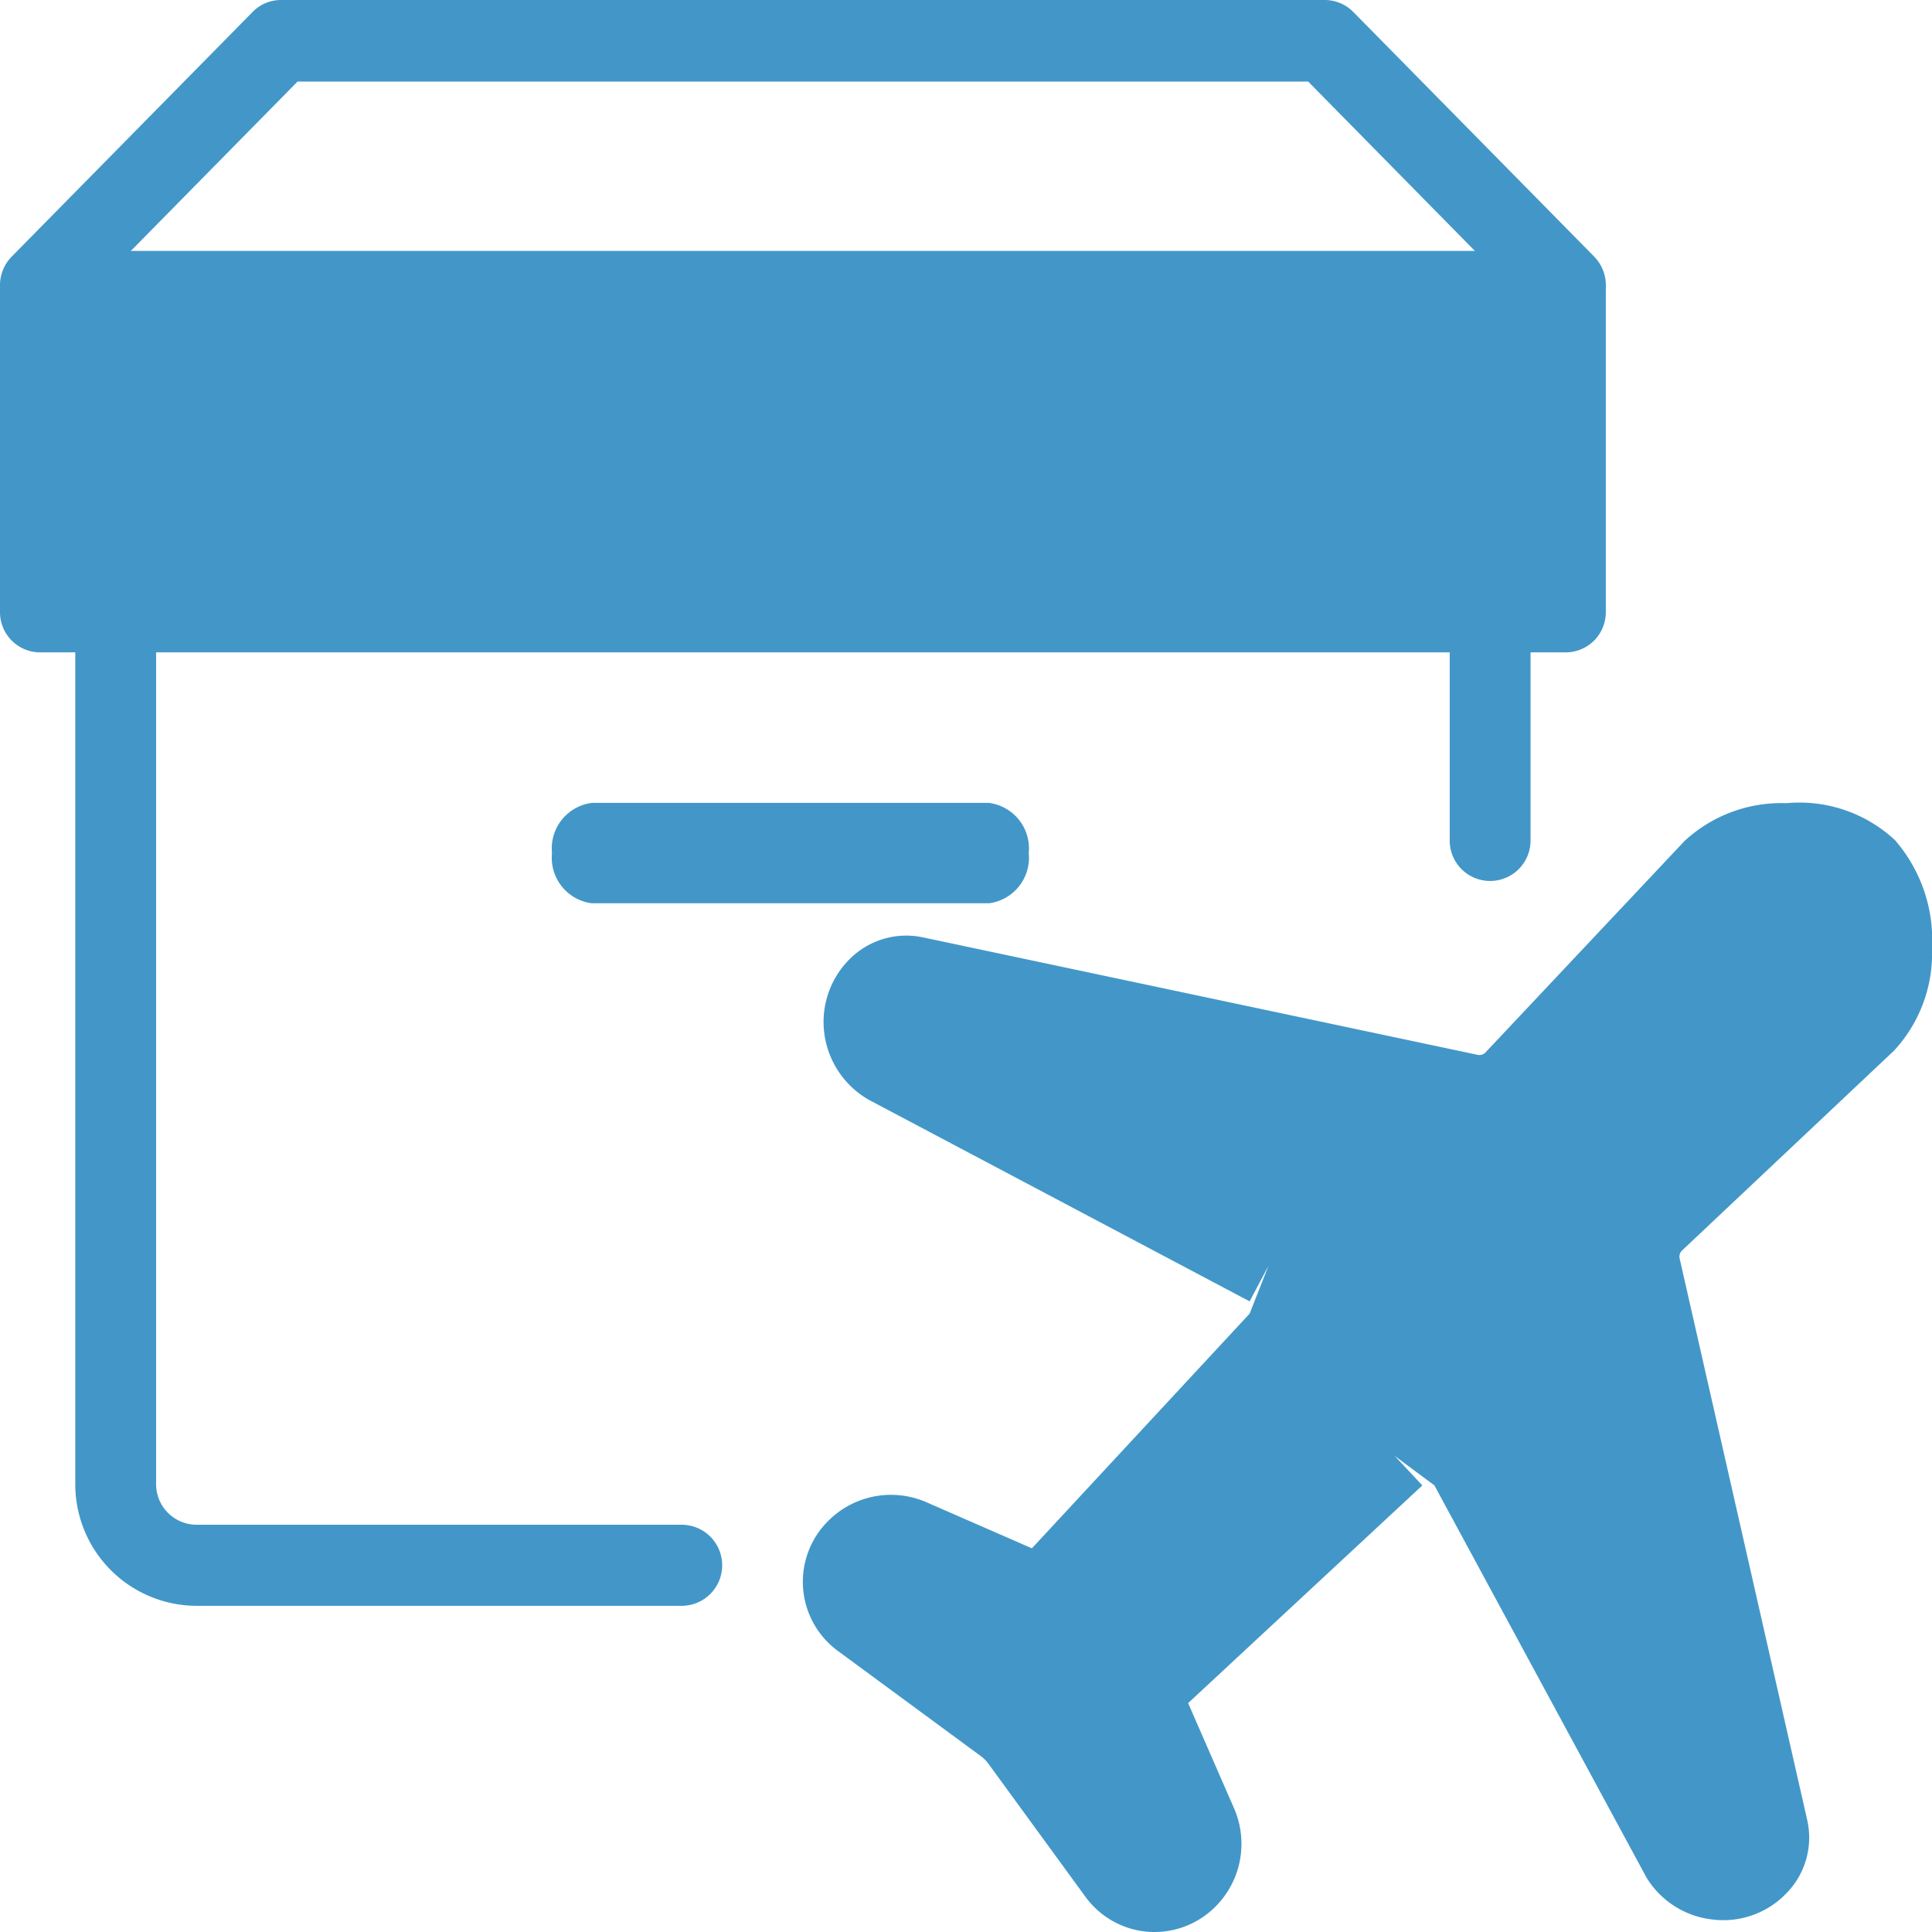
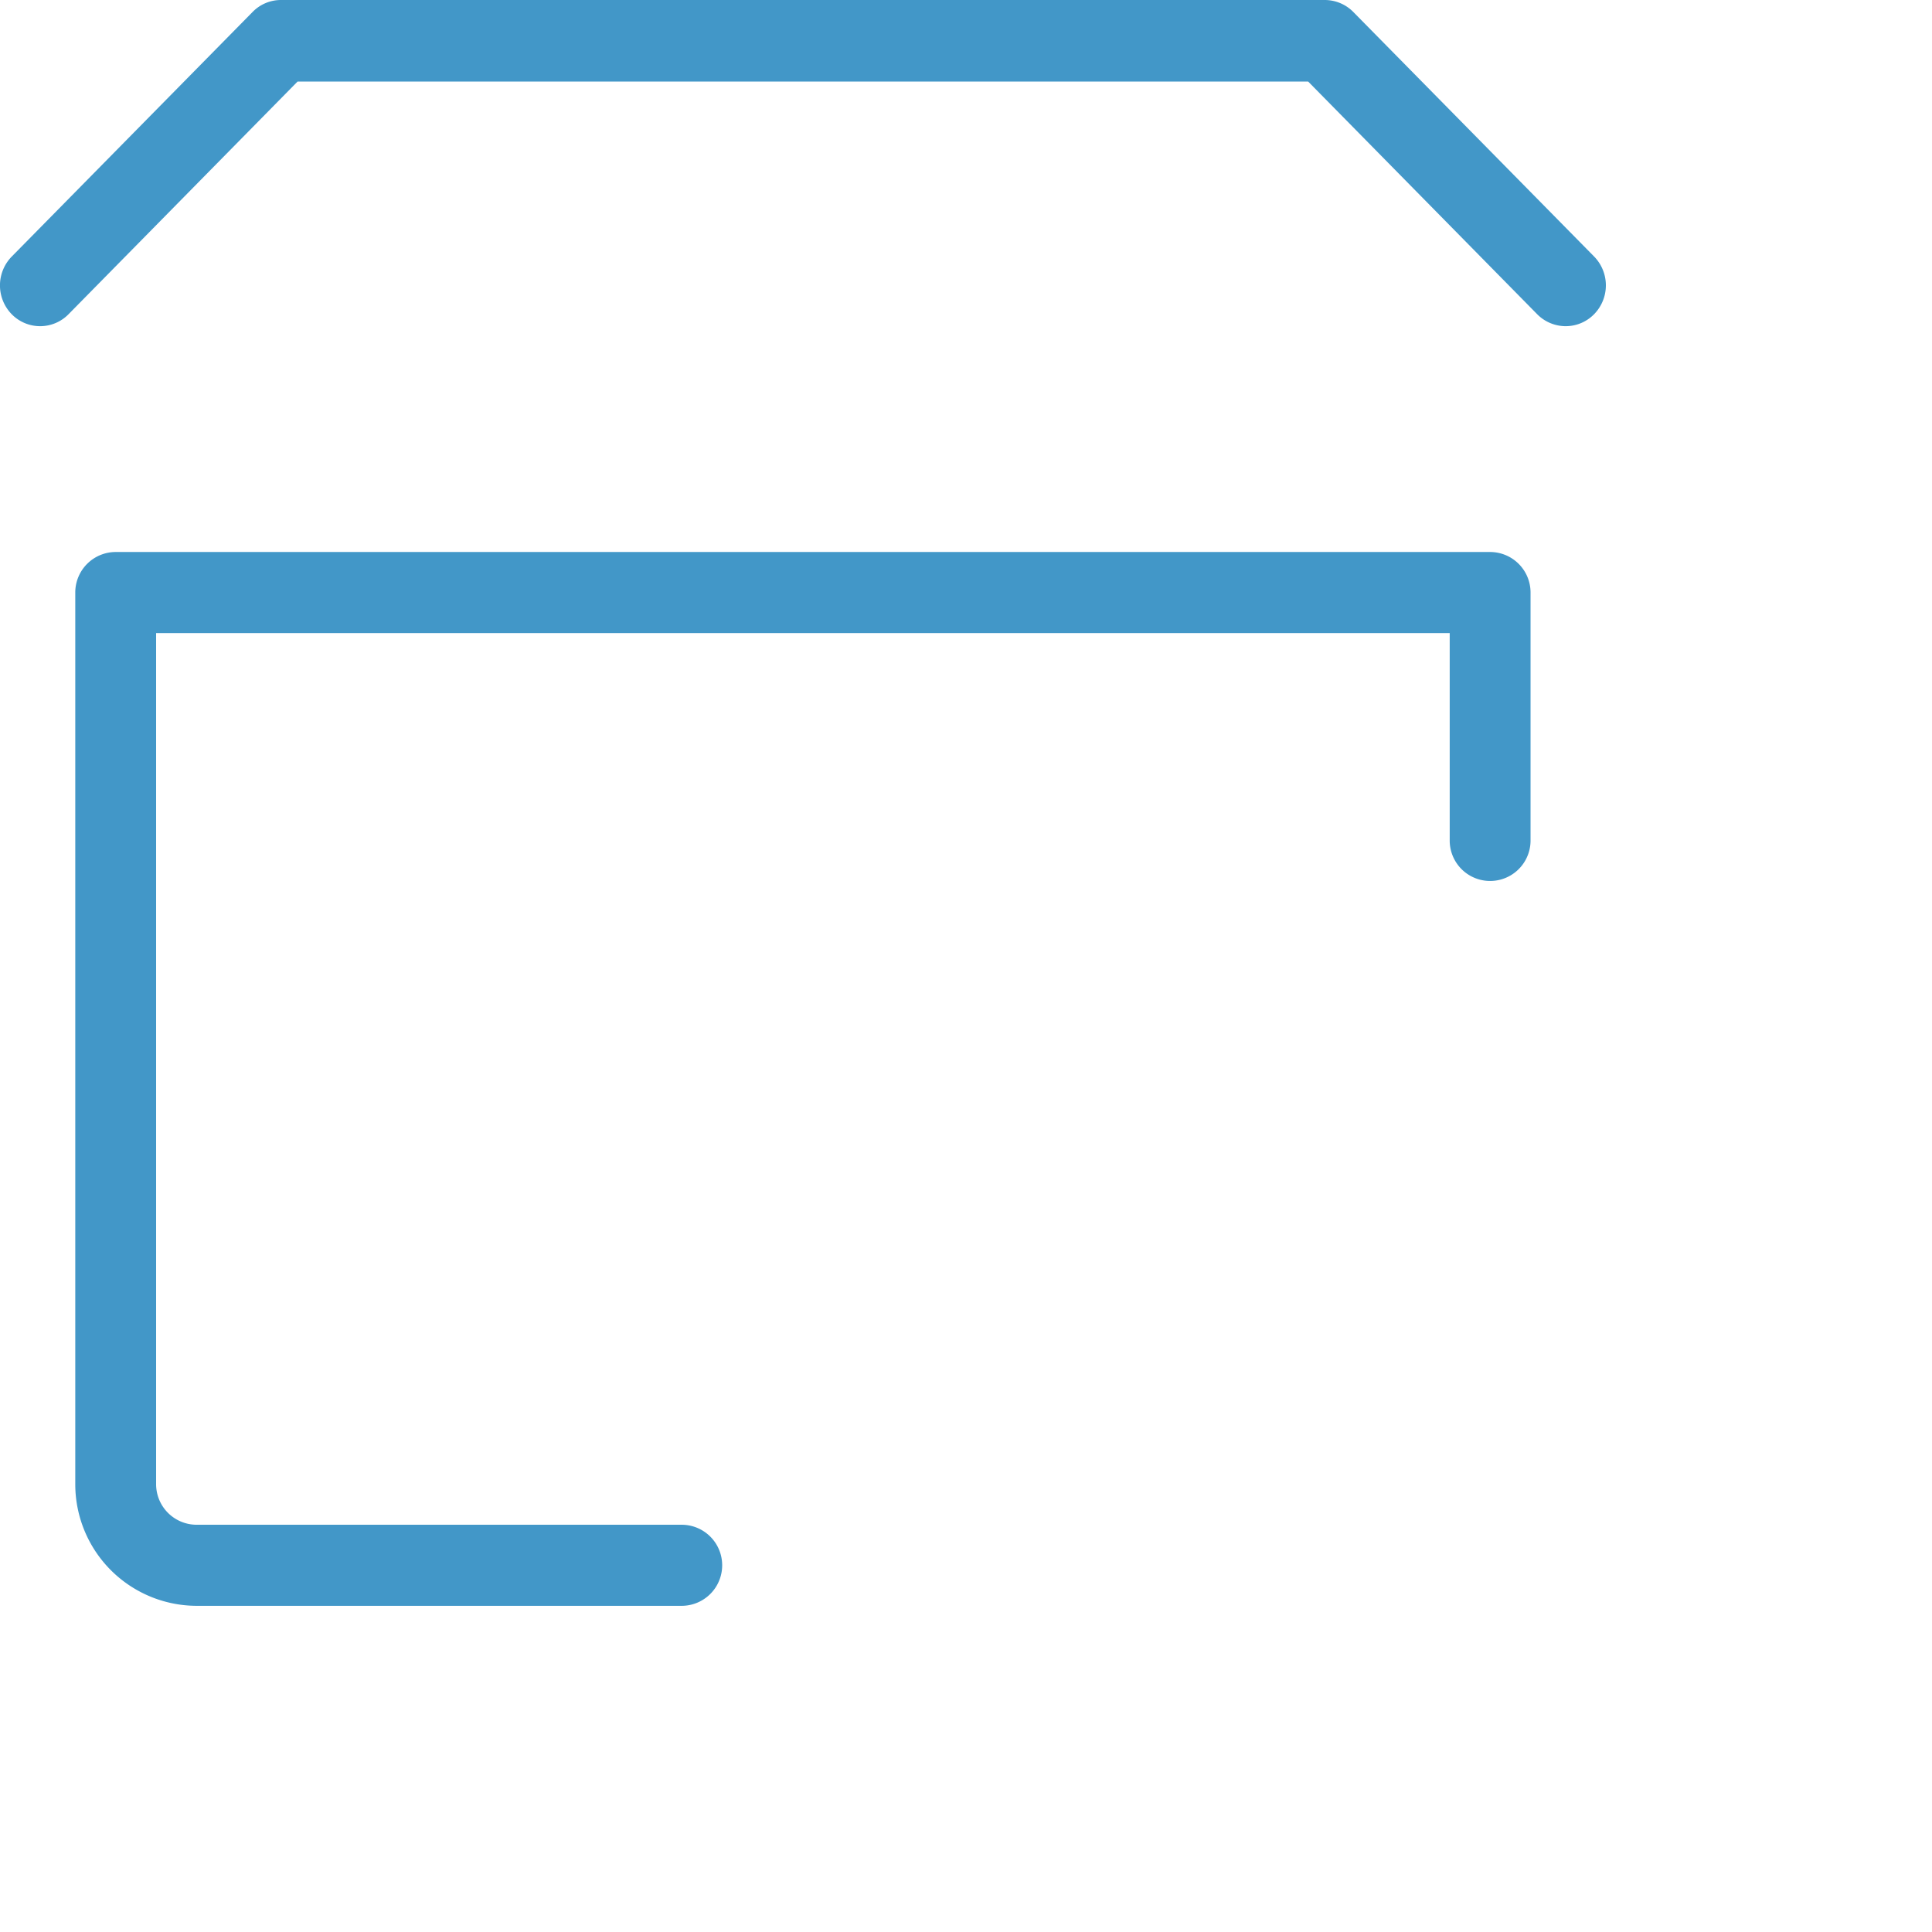
<svg xmlns="http://www.w3.org/2000/svg" id="fast-delivery" width="77" height="77" viewBox="0 0 77 77">
  <path id="Path" d="M24.167,42H4.833A4.846,4.846,0,0,1,0,37.154V1.615A1.614,1.614,0,0,1,1.611,0H56.389A1.614,1.614,0,0,1,58,1.615V11.5a1.611,1.611,0,1,1-3.222,0V3.231H3.222V37.154a1.616,1.616,0,0,0,1.611,1.615H24.167a1.615,1.615,0,0,1,0,3.231Z" transform="translate(3 22)" fill="#4297c8" />
-   <path id="Path-2" data-name="Path" d="M17.417,4H1.583A1.829,1.829,0,0,1,0,2,1.829,1.829,0,0,1,1.583,0H17.417A1.829,1.829,0,0,1,19,2,1.829,1.829,0,0,1,17.417,4Z" transform="translate(22 32)" fill="#4297c8" />
-   <path id="Shape" d="M1.6,16A1.6,1.6,0,0,1,0,14.4V1.6A1.6,1.6,0,0,1,1.6,0H62.4A1.6,1.6,0,0,1,64,1.6V14.4A1.6,1.6,0,0,1,62.4,16Z" transform="translate(0 10)" fill="#4297c8" />
  <path id="Path-3" data-name="Path" d="M62.4,13a1.6,1.6,0,0,1-1.133-.474L52.137,3.25H11.86L2.73,12.525a1.584,1.584,0,0,1-2.262,0,1.644,1.644,0,0,1,0-2.3l9.6-9.749A1.576,1.576,0,0,1,11.2,0H52.8a1.6,1.6,0,0,1,1.133.474l9.6,9.749a1.644,1.644,0,0,1,0,2.3A1.585,1.585,0,0,1,62.4,13Z" fill="#4297c8" />
-   <path id="Shape-2" data-name="Shape" d="M13.75,44.99A3.408,3.408,0,0,1,11.263,43.6L7.38,38.276a1.392,1.392,0,0,0-.293-.289l-5.7-4.194A3.417,3.417,0,0,1,1,28.625a3.531,3.531,0,0,1,3.947-.743l4.179,1.826,8.678-9.353.752-1.91-.752,1.421L2.623,11.831A3.582,3.582,0,0,1,.851,9.17,3.535,3.535,0,0,1,1.868,6.22a3.187,3.187,0,0,1,2.925-.859l22.082,4.676a.337.337,0,0,0,.337-.1l7.92-8.414A5.675,5.675,0,0,1,39.194.011a5.59,5.59,0,0,1,4.33,1.472A6.076,6.076,0,0,1,45,5.811a5.688,5.688,0,0,1-1.517,4.066l-8.434,7.951a.344.344,0,0,0-.106.334L40.02,40.507a3.169,3.169,0,0,1-.845,2.973A3.481,3.481,0,0,1,36.237,44.5a3.534,3.534,0,0,1-2.616-1.671L25.168,27.2l-1.581-1.174,1.1,1.176-9.334,8.675,1.826,4.184A3.54,3.54,0,0,1,16.431,44a3.427,3.427,0,0,1-2.414,1C13.93,45,13.838,45,13.75,44.99Z" transform="translate(32 32)" fill="#4297c8" />
</svg>